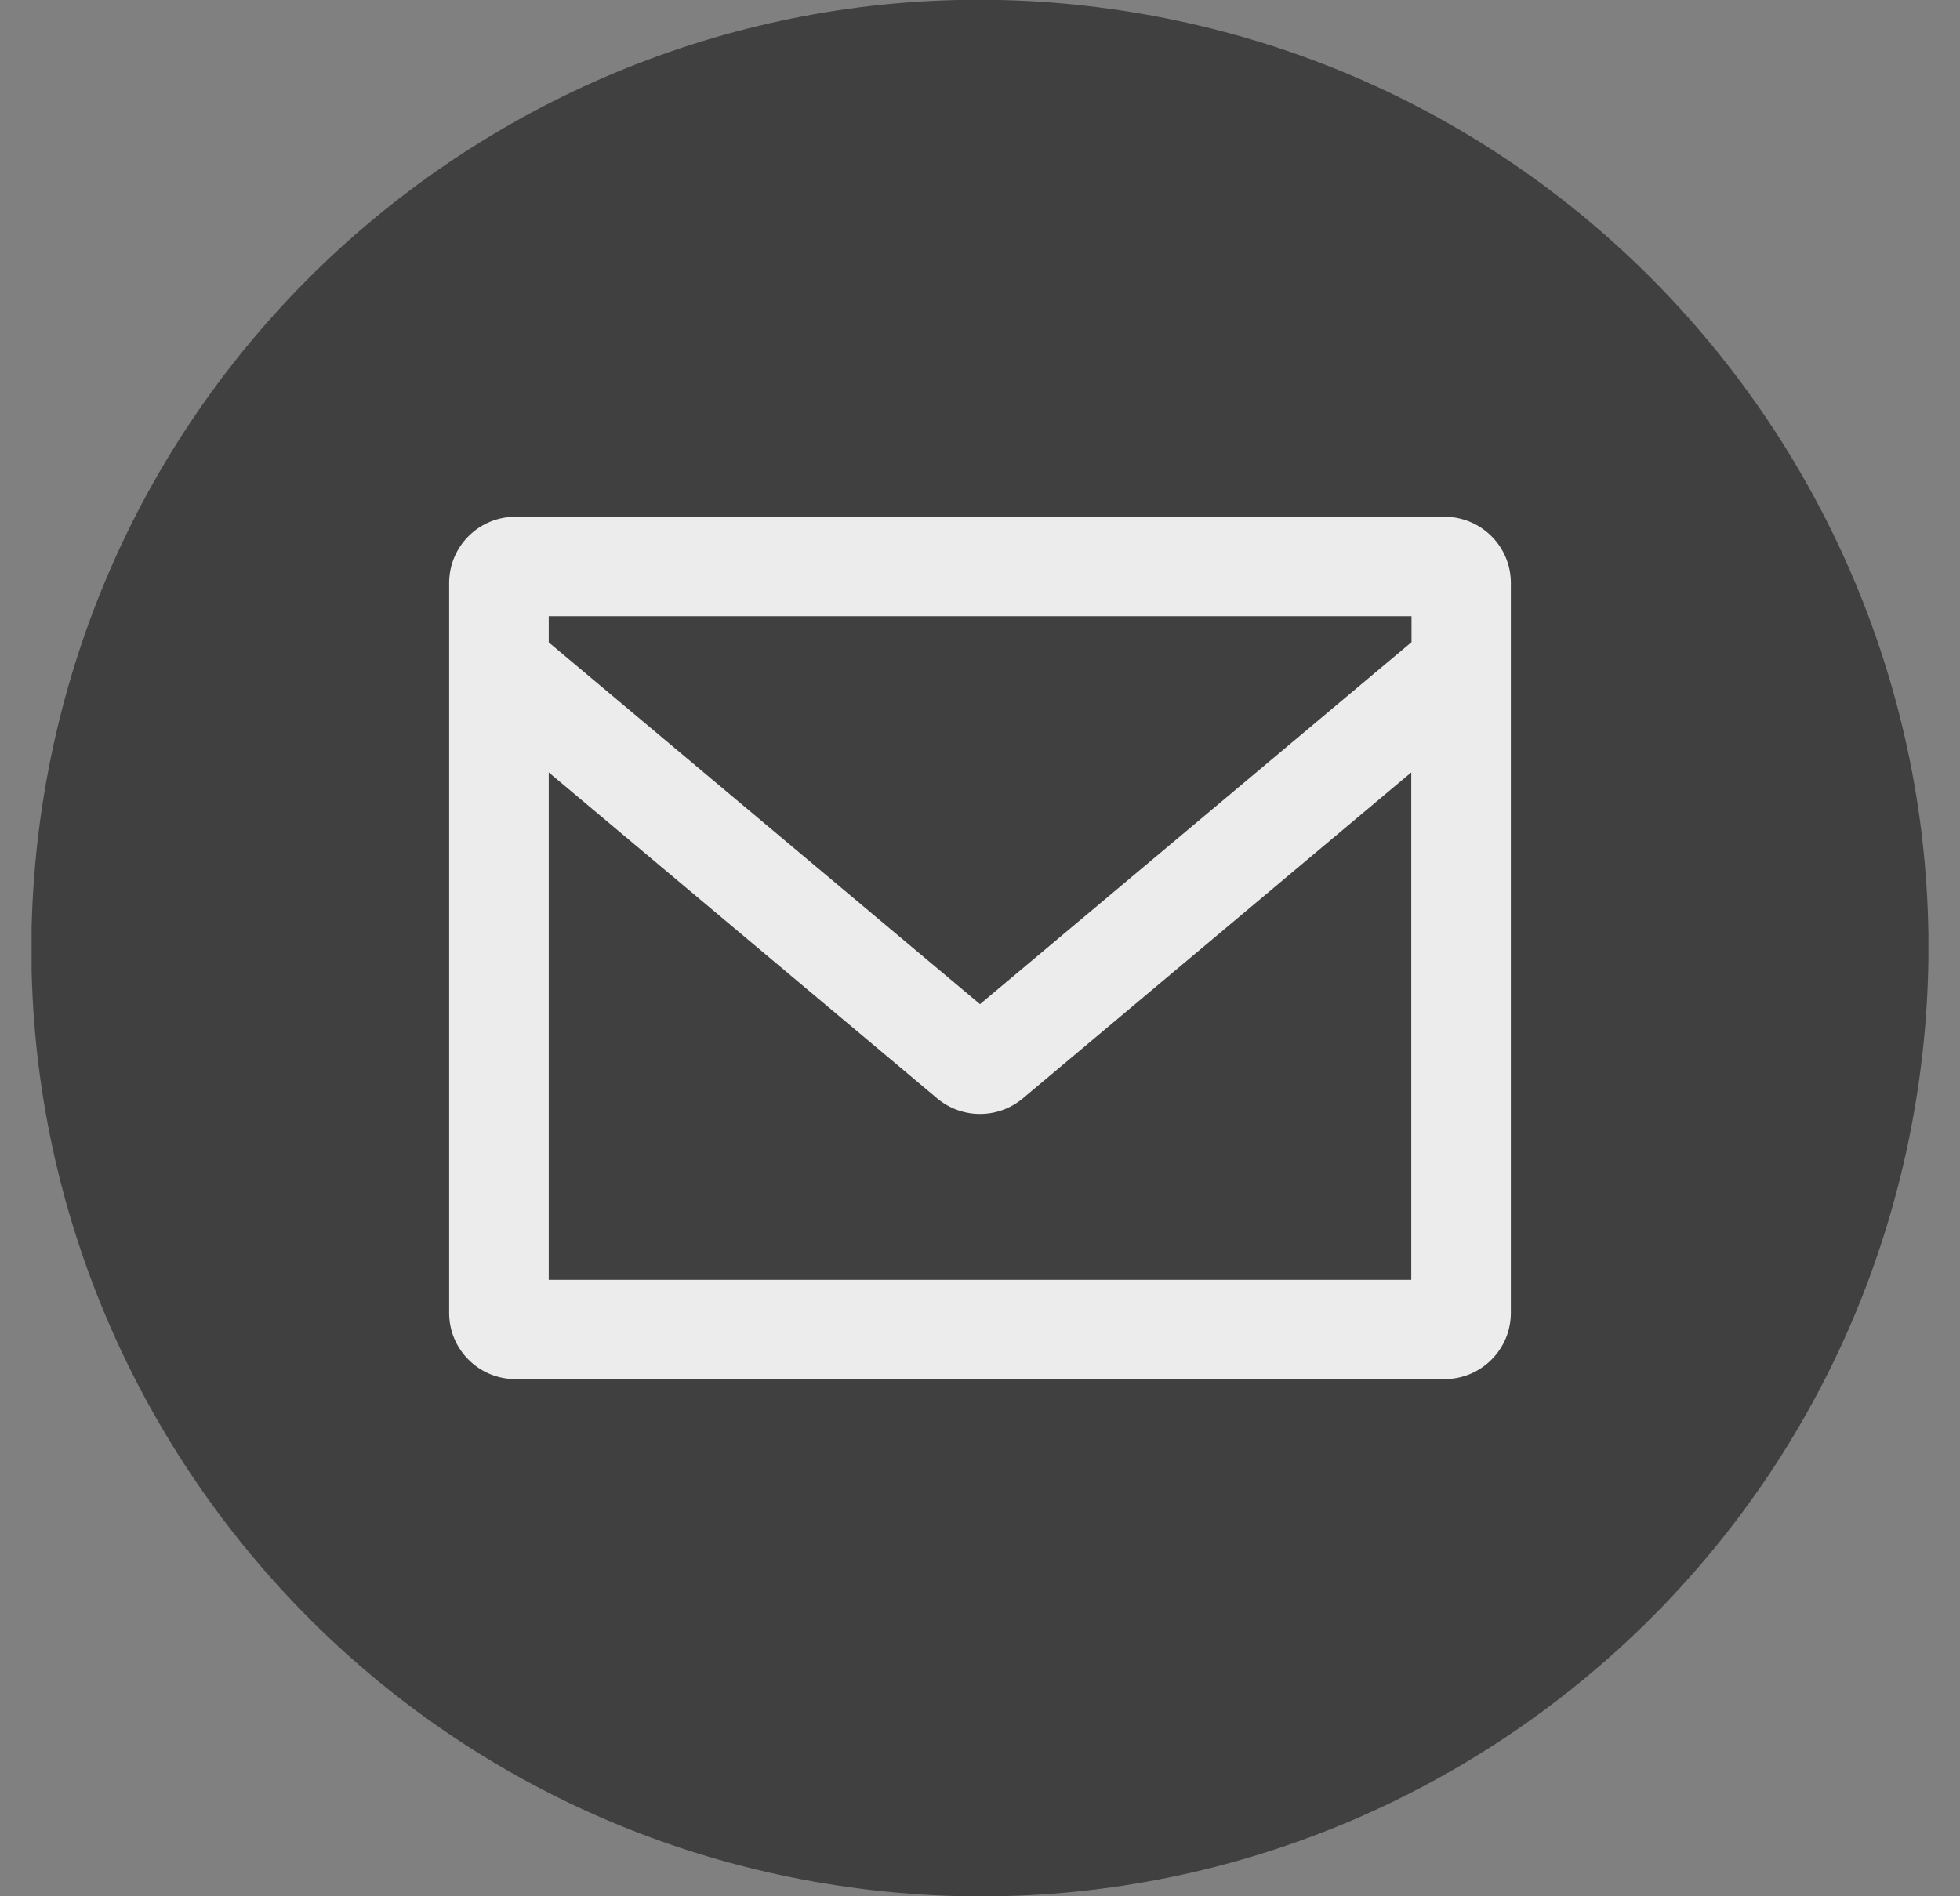
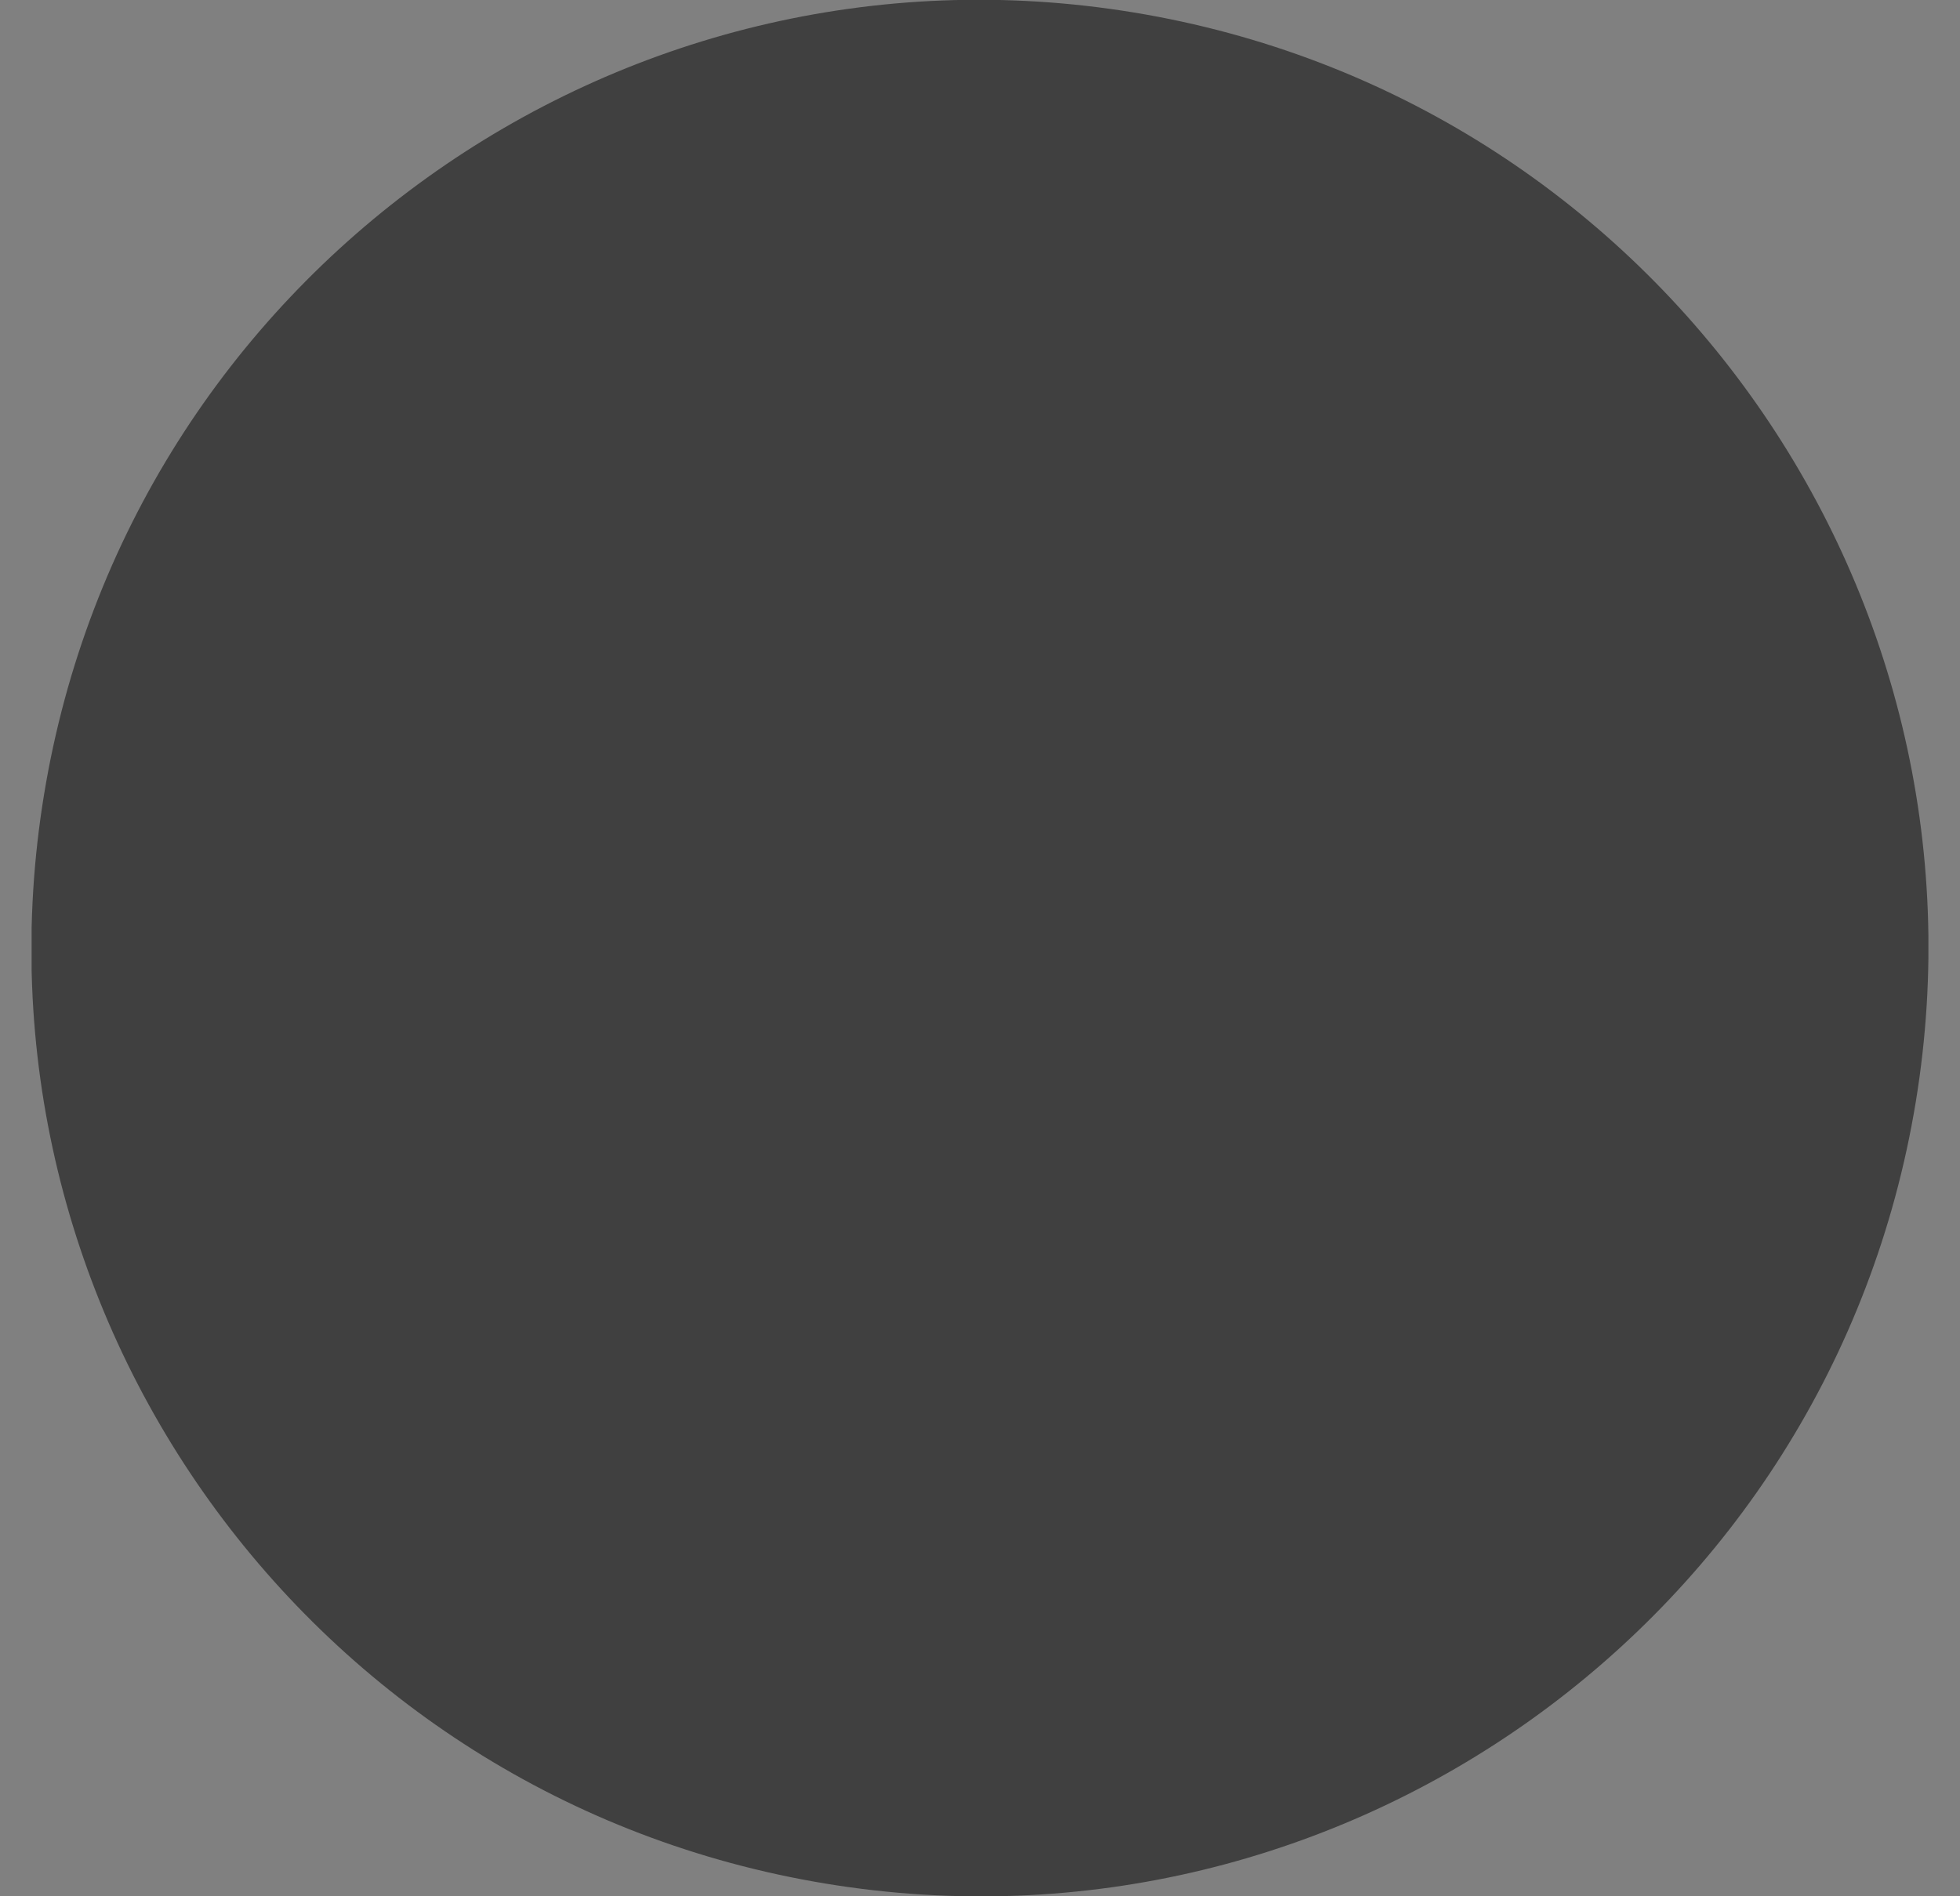
<svg xmlns="http://www.w3.org/2000/svg" width="31" height="30" fill="none">
  <rect width="100%" height="100%" fill="#808080" stroke="none" />
  <g clip-path="url(#clip0_1829_2645)">
-     <path d="M30.3 17.436C31.645 9.262 26.11 1.544 17.936.198S2.044 4.388.698 12.562 4.888 28.454 13.062 29.8 28.954 25.61 30.3 17.436z" fill="#404040" />
-     <path d="M22.847 8.176H8.152c-.579 0-1.048.469-1.048 1.048V20.77c0 .579.47 1.048 1.048 1.048h14.695c.58 0 1.049-.47 1.049-1.048V9.224c0-.58-.47-1.048-1.049-1.048zm-.526 12.071H8.679V12.22l6.148 5.16a1.053 1.053 0 001.346 0l6.148-5.16v8.028zm0-10.084L15.5 15.886l-6.821-5.723V9.75h13.646v.412h-.004z" fill="#EDECEC" />
+     <path d="M30.3 17.436C31.645 9.262 26.11 1.544 17.936.198S2.044 4.388.698 12.562 4.888 28.454 13.062 29.8 28.954 25.61 30.3 17.436" fill="#404040" />
  </g>
  <defs>
    <clipPath id="clip0_1829_2645">
      <path fill="#fff" transform="translate(.5)" d="M0 0h30v30H0z" />
    </clipPath>
  </defs>
</svg>